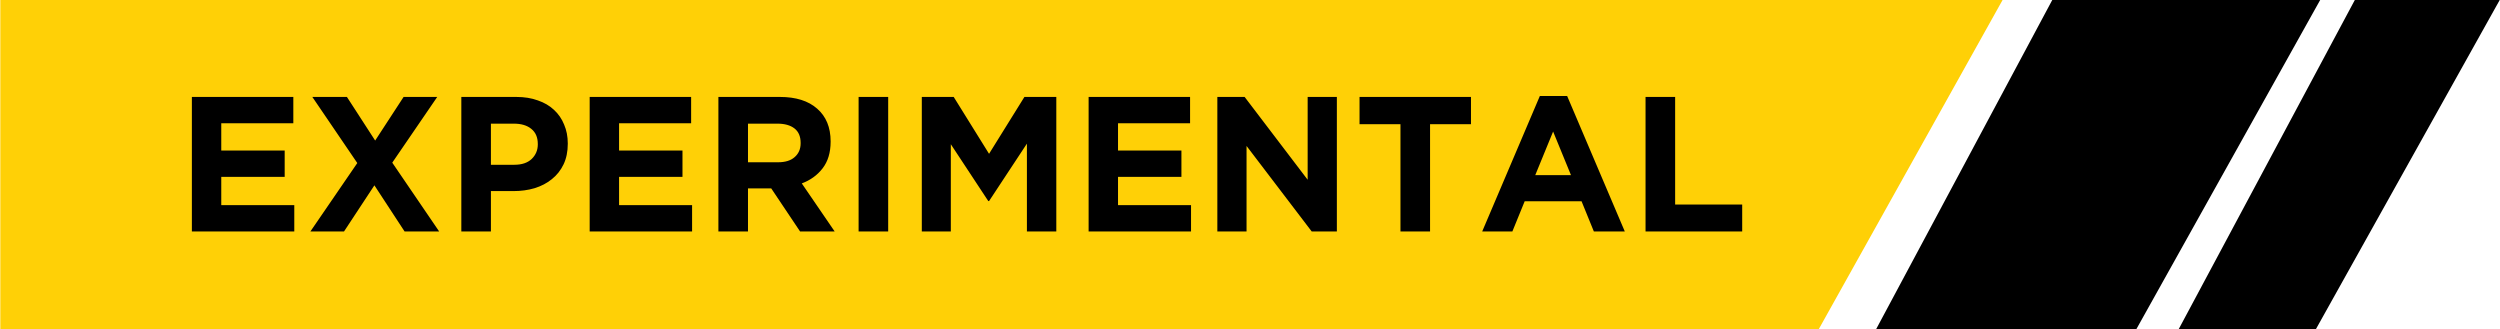
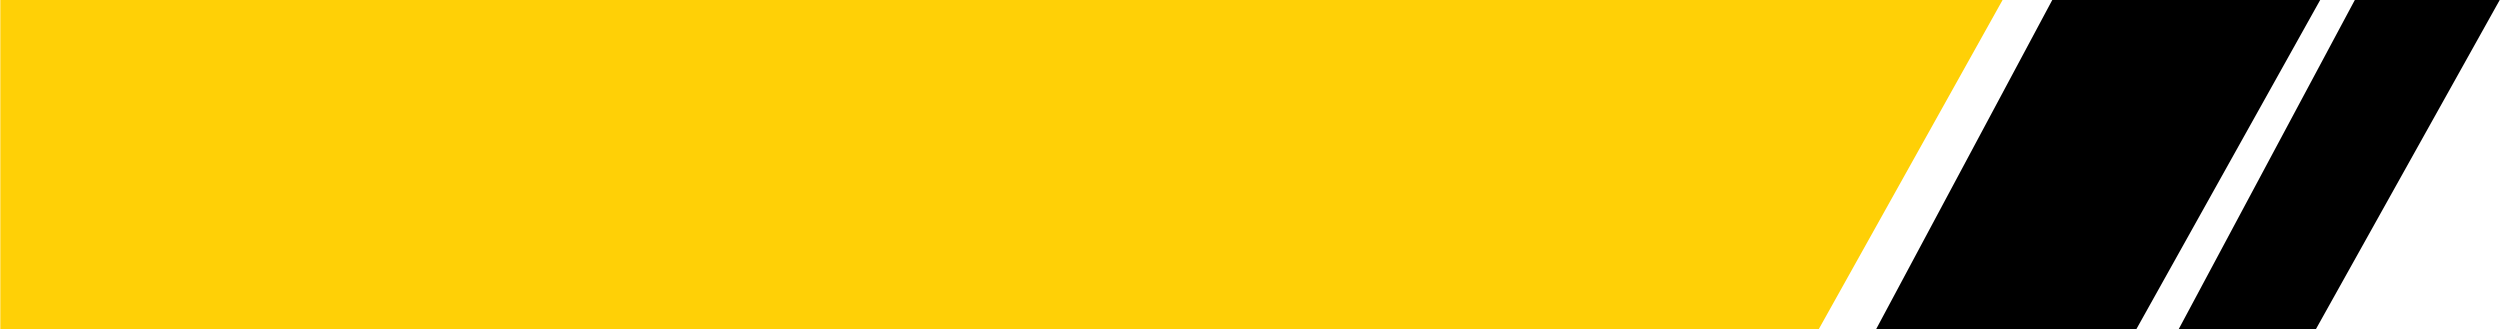
<svg xmlns="http://www.w3.org/2000/svg" width="4788" height="631" viewBox="0 0 4788 631" fill="none">
  <path d="M0.596 0H3835.33L3483.27 630.426L0.596 630.426V0Z" fill="#FFD006" />
-   <path d="M563.615 443.26H367.471V185.66H561.775V236.076H423.775V288.332H545.215V338.748H423.775V392.844H563.615V443.26ZM841.058 443.26H774.818L717.042 354.94L658.898 443.26H594.498L684.29 312.252L598.178 185.66H664.418L718.514 269.196L772.978 185.66H837.378L751.266 311.516L841.058 443.26ZM1087.41 275.452C1087.41 290.417 1084.71 303.542 1079.31 314.828C1073.91 326.113 1066.43 335.558 1056.86 343.164C1047.54 350.769 1036.5 356.534 1023.74 360.46C1011.23 364.14 997.736 365.98 983.262 365.98H940.206V443.26H883.534V185.66H988.782C1004.24 185.66 1017.98 187.868 1030 192.284C1042.26 196.454 1052.57 202.465 1060.91 210.316C1069.5 218.166 1076 227.612 1080.41 238.652C1085.07 249.446 1087.41 261.468 1087.41 274.716V275.452ZM1030 276.556V275.82C1030 263.062 1025.83 253.372 1017.49 246.748C1009.39 240.124 998.227 236.812 983.998 236.812H940.206V315.564H985.102C999.331 315.564 1010.37 311.884 1018.22 304.524C1026.07 296.918 1030 287.596 1030 276.556ZM1325.49 443.26H1129.35V185.66H1323.65V236.076H1185.65V288.332H1307.09V338.748H1185.65V392.844H1325.49V443.26ZM1598.52 443.26H1532.28L1477.08 360.828H1432.55V443.26H1375.88V185.66H1493.64C1524.3 185.66 1548.1 193.142 1565.03 208.108C1582.2 223.073 1590.79 243.926 1590.79 270.668V271.404C1590.79 292.257 1585.64 309.308 1575.33 322.556C1565.27 335.558 1552.03 345.126 1535.59 351.26L1598.52 443.26ZM1533.38 274.348V273.612C1533.38 261.345 1529.46 252.145 1521.61 246.012C1513.75 239.878 1502.84 236.812 1488.85 236.812H1432.55V310.78H1489.96C1503.94 310.78 1514.61 307.468 1521.97 300.844C1529.58 294.22 1533.38 285.388 1533.38 274.348ZM1701.06 443.26H1644.39V185.66H1701.06V443.26ZM2023.04 443.26H1966.74V275.084L1894.24 385.116H1892.77L1821.01 276.188V443.26H1765.44V185.66H1826.53L1894.24 294.588L1961.95 185.66H2023.04V443.26ZM2281.07 443.26H2084.92V185.66H2279.23V236.076H2141.23V288.332H2262.67V338.748H2141.23V392.844H2281.07V443.26ZM2560.35 443.26H2512.14L2387.39 279.5V443.26H2331.46V185.66H2383.71L2504.42 344.268V185.66H2560.35V443.26ZM2817.23 237.916H2738.85V443.26H2682.17V237.916H2603.79V185.66H2817.23V237.916ZM3111.79 443.26H3052.54L3028.99 385.484H2920.06L2896.51 443.26H2838.73L2949.13 183.82H3001.39L3111.79 443.26ZM3008.75 335.436L2974.53 251.9L2940.3 335.436H3008.75ZM3336.65 443.26H3151.55V185.66H3208.22V391.74H3336.65V443.26Z" fill="black" />
  <path d="M3930.51 0L4443.6 0L4091.53 630.426H3593.16L3930.51 0Z" fill="black" />
  <path d="M4509.97 0L4787.46 0L4435.39 630.426H4172.62L4509.97 0Z" fill="black" />
</svg>